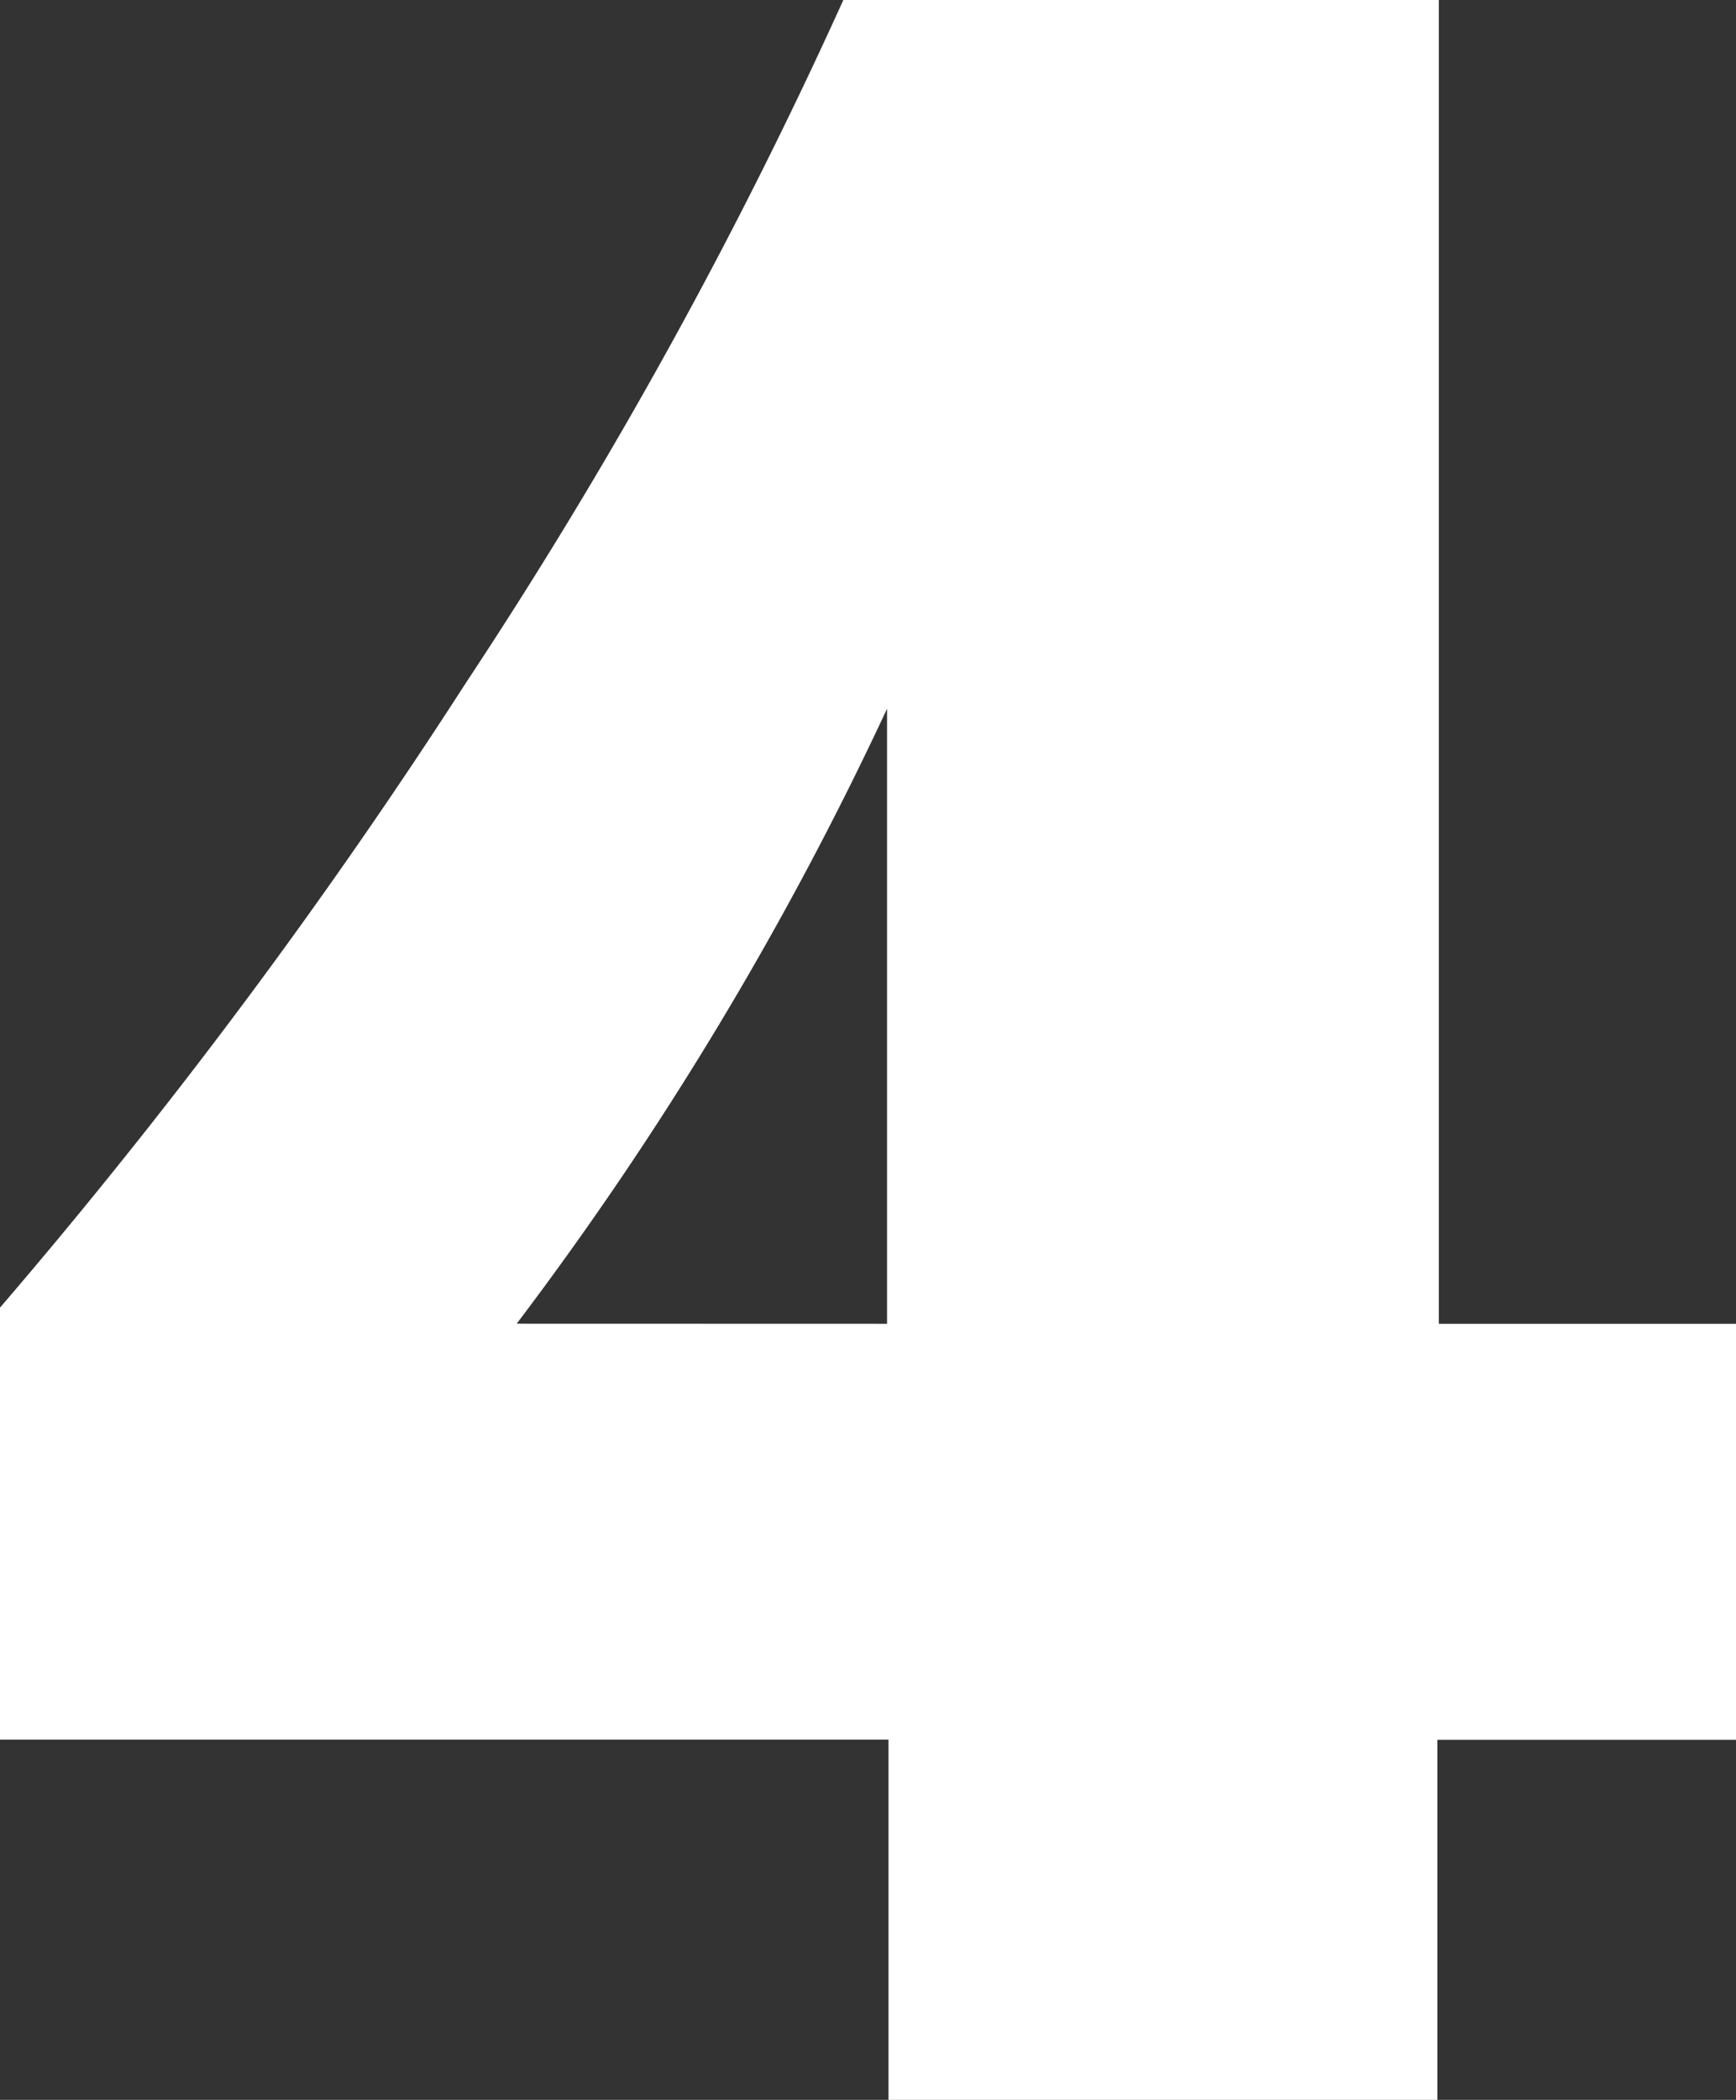
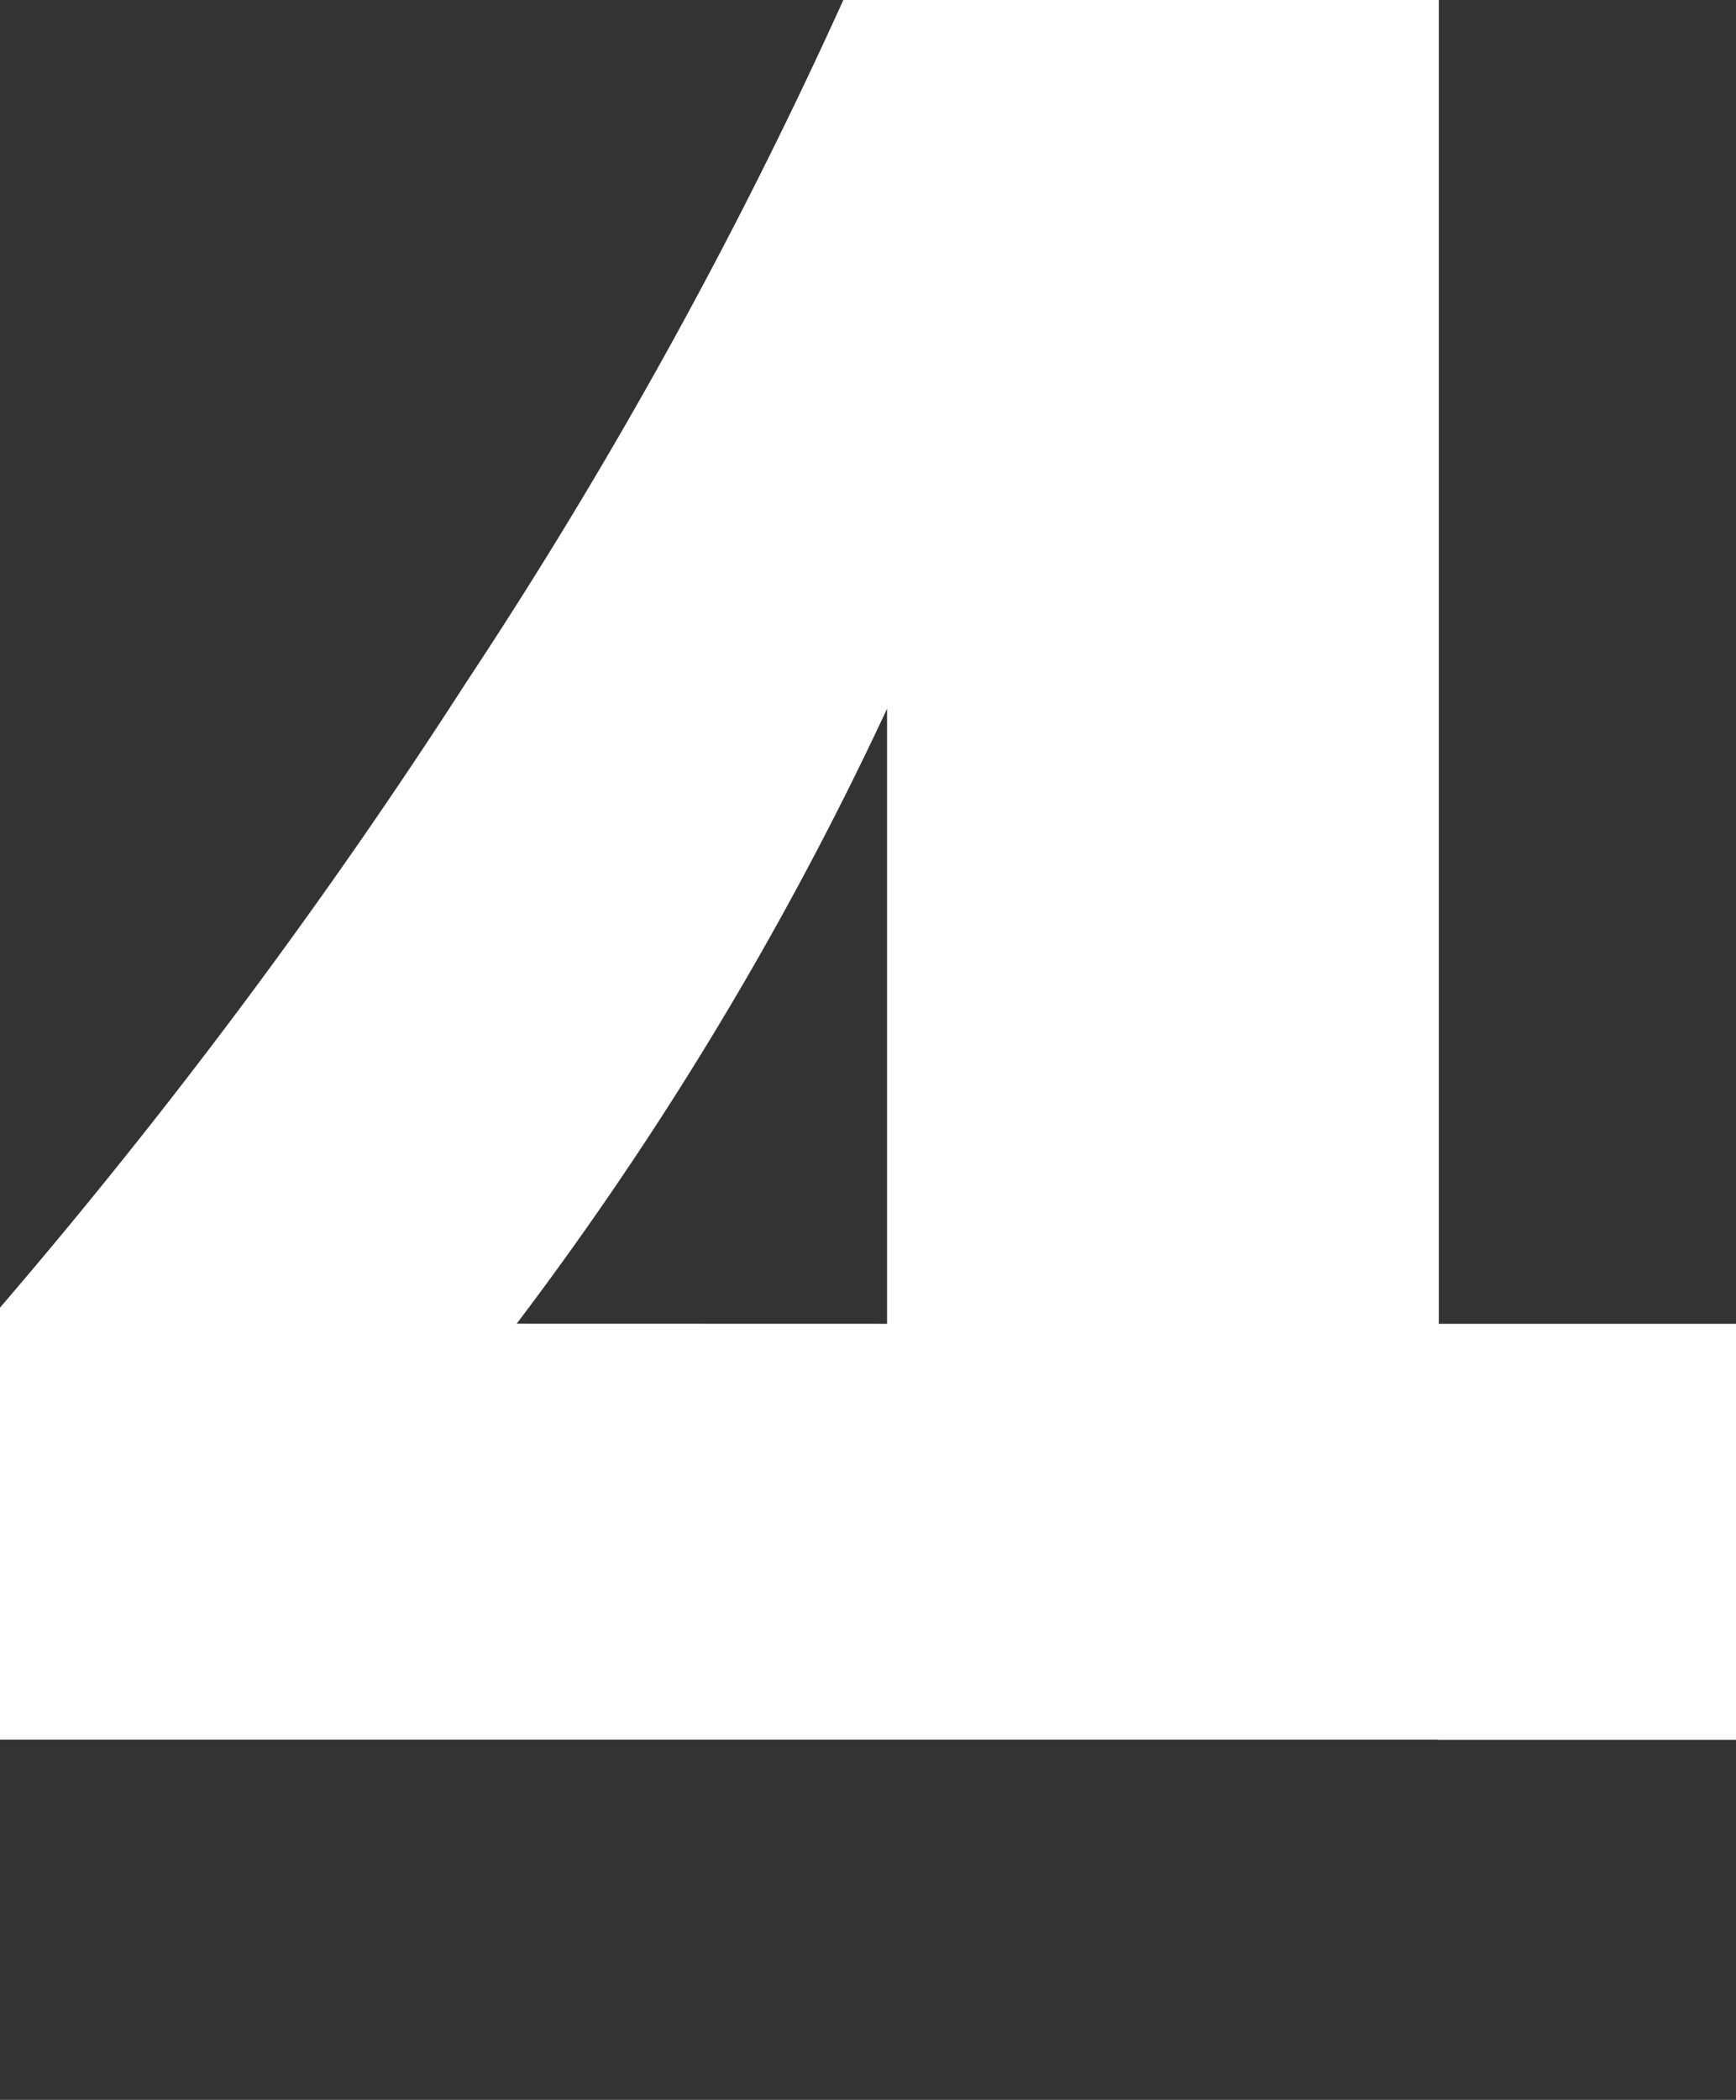
<svg xmlns="http://www.w3.org/2000/svg" width="17.952" height="21.706" viewBox="0 0 17.952 21.706">
  <rect x="0" y="0" width="17.952" height="21.706" fill="#333333" stroke="none" />
-   <path id="Path_10797" data-name="Path 10797" d="M5.941-21.706V-8.022H9.014v4.3H5.926V0H.25V-3.724H-8.938V-8.189a58.833,58.833,0,0,0,4.821-6.463,50.577,50.577,0,0,0,3.9-7.054ZM.235-8.022V-14.38a35.087,35.087,0,0,1-3.83,6.357Z" transform="translate(8.938 21.706)" fill="#fff" />
+   <path id="Path_10797" data-name="Path 10797" d="M5.941-21.706V-8.022H9.014v4.3H5.926V0V-3.724H-8.938V-8.189a58.833,58.833,0,0,0,4.821-6.463,50.577,50.577,0,0,0,3.9-7.054ZM.235-8.022V-14.38a35.087,35.087,0,0,1-3.83,6.357Z" transform="translate(8.938 21.706)" fill="#fff" />
</svg>